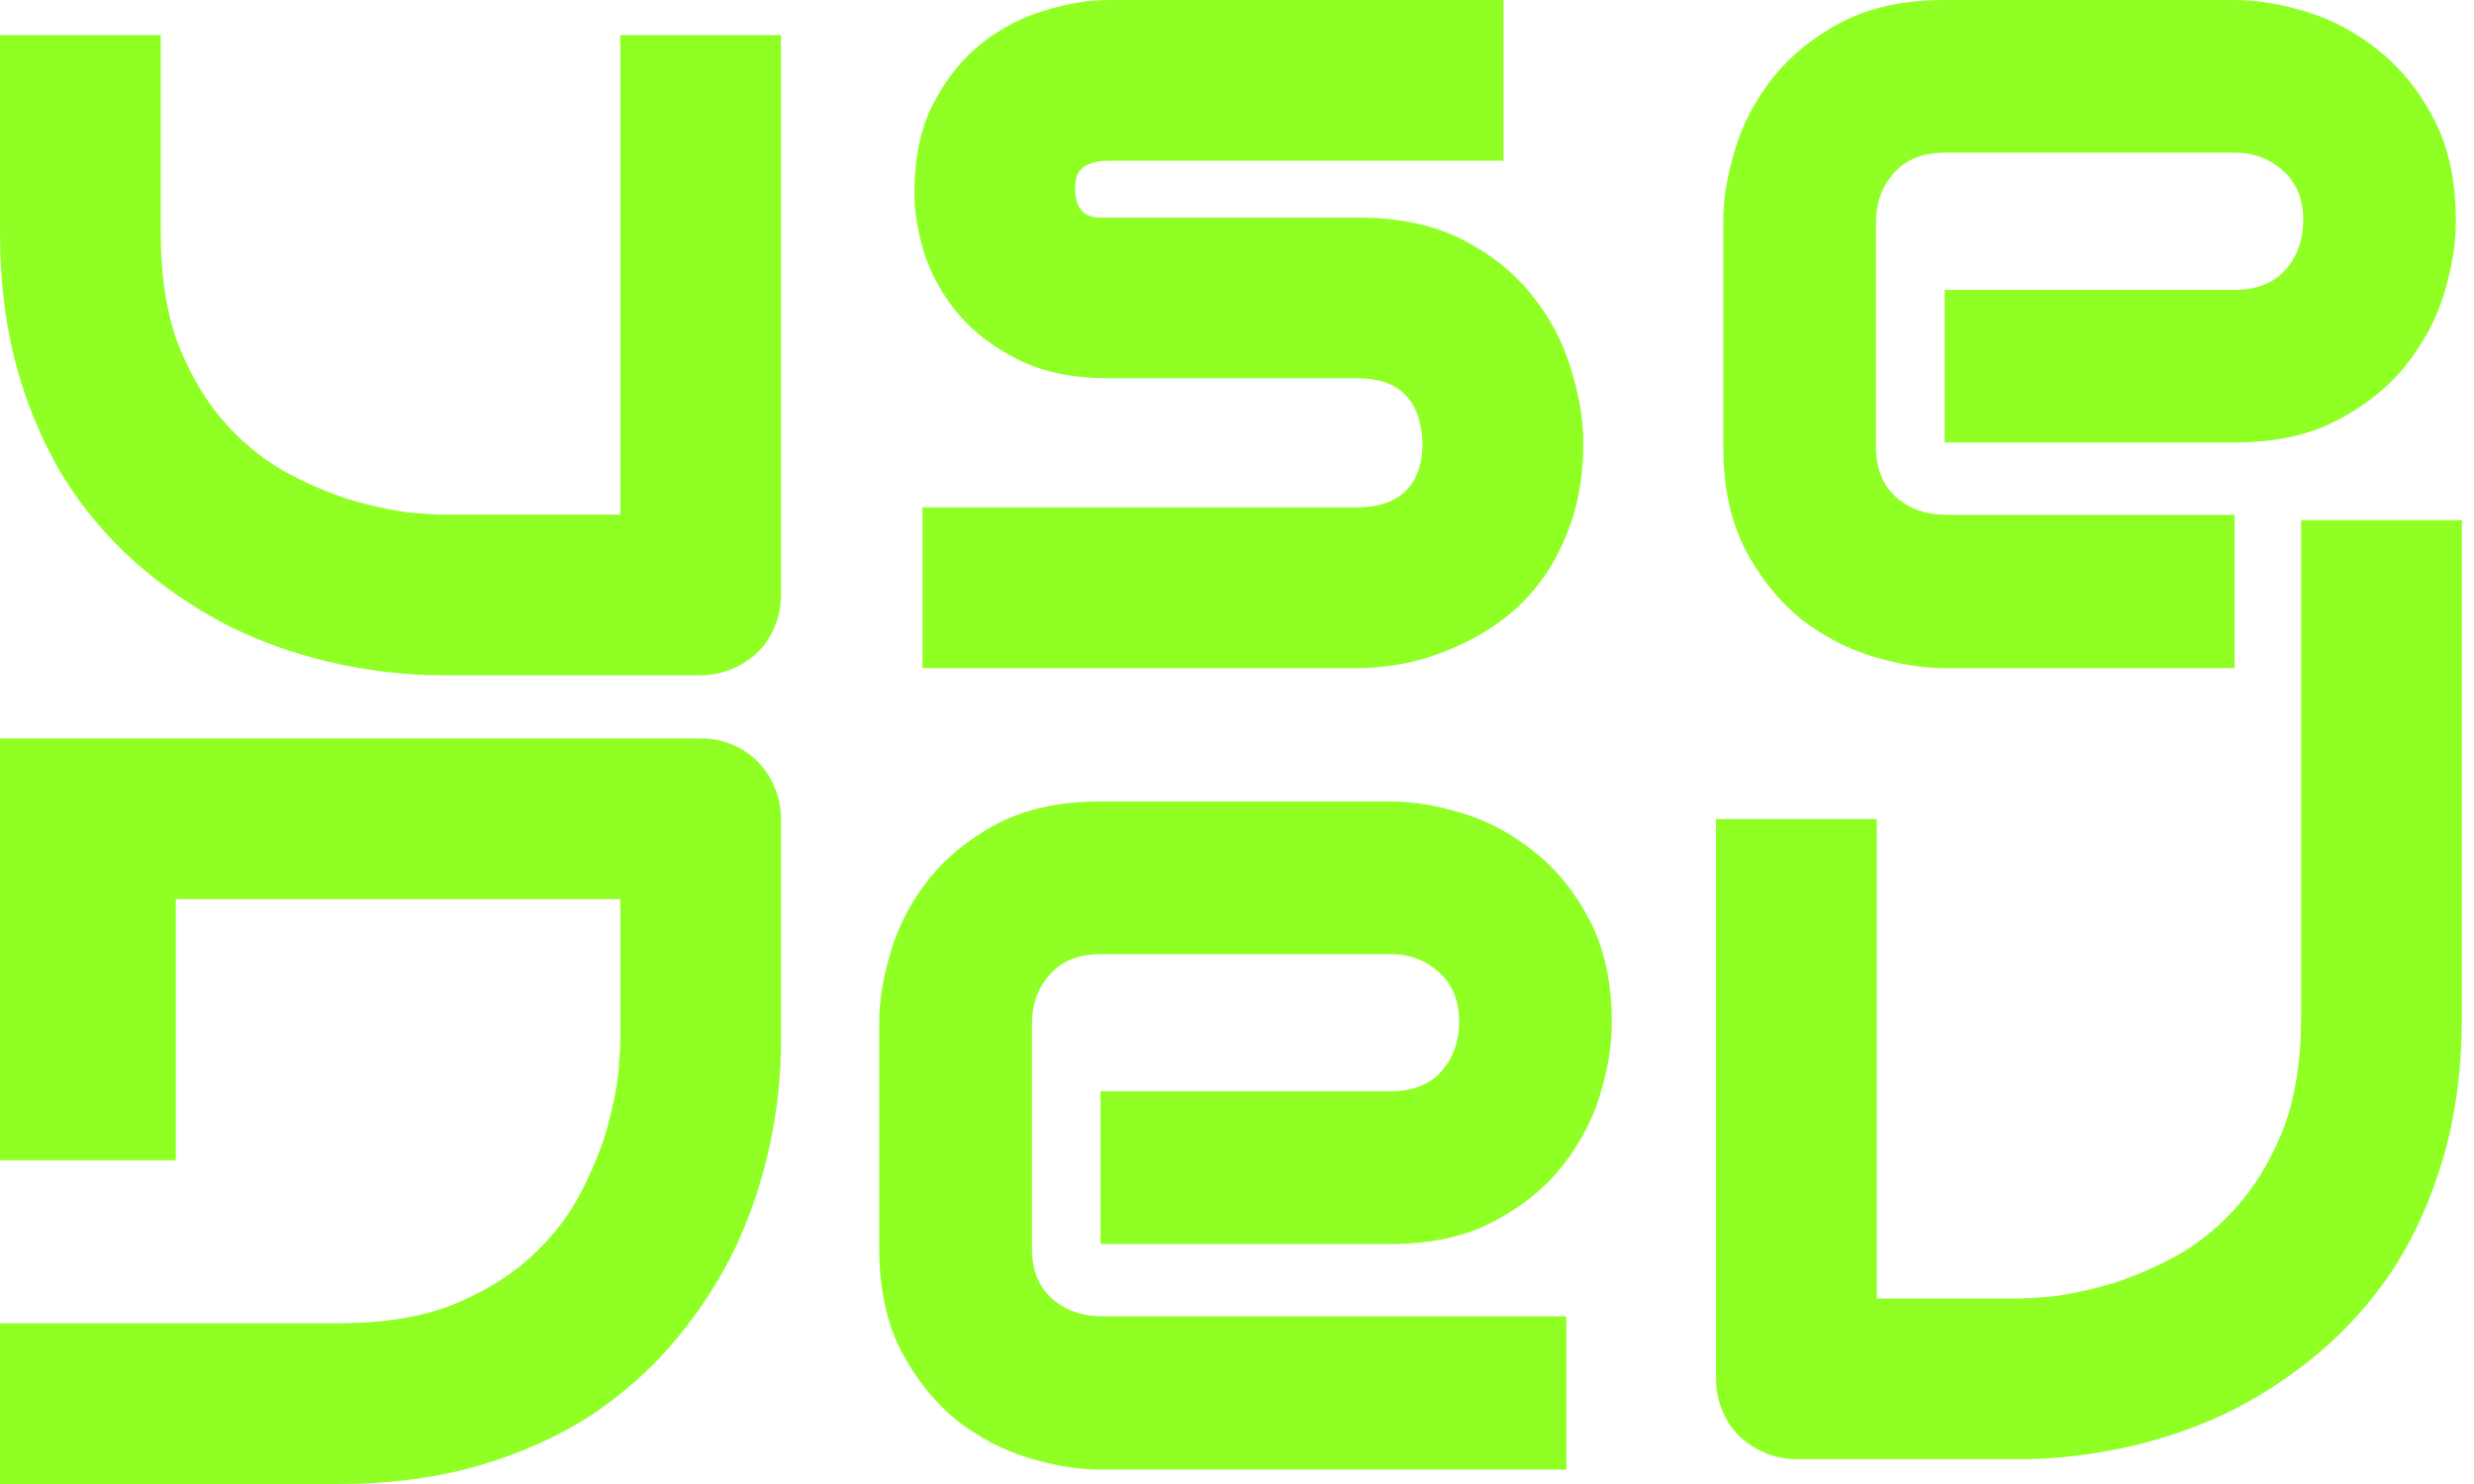
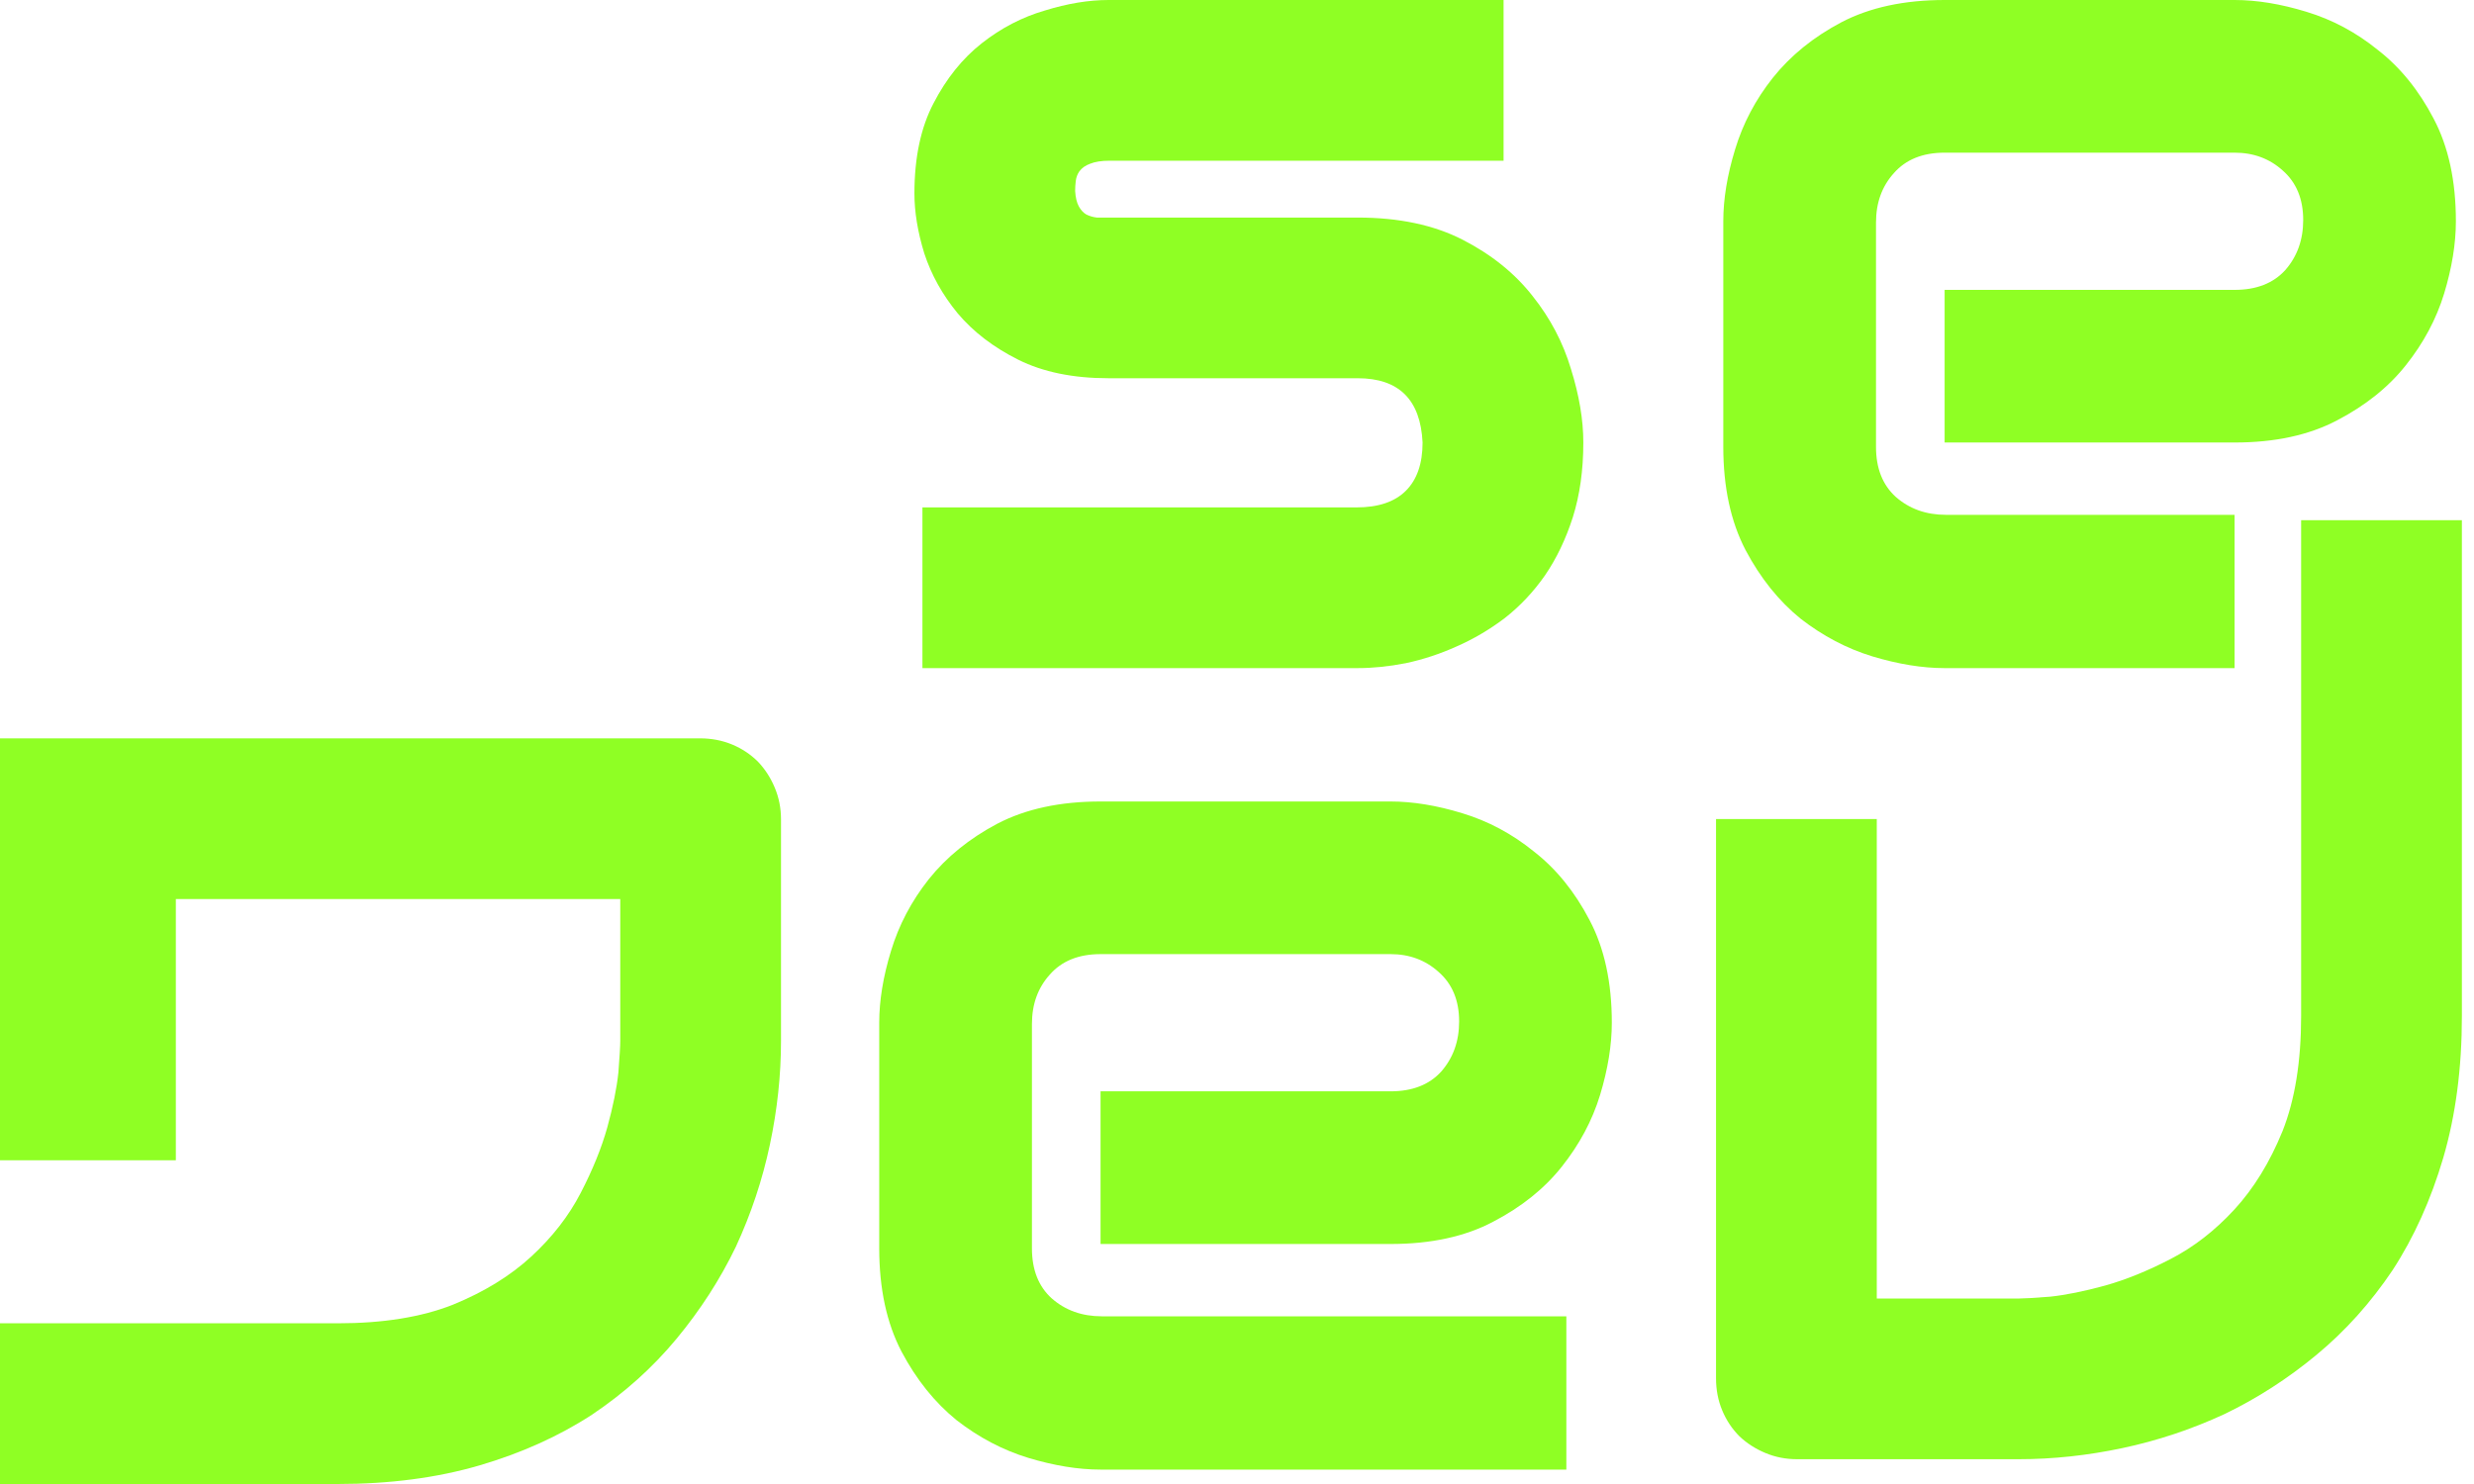
<svg xmlns="http://www.w3.org/2000/svg" width="80" height="48" viewBox="0 0 80 48" fill="none">
  <path d="M52.12 33.08C52.12 33.8 51.994 34.58 51.74 35.419C51.487 36.245 51.074 37.018 50.501 37.738C49.941 38.444 49.202 39.038 48.282 39.517C47.376 39.997 46.27 40.237 44.964 40.237H35.588V35.299H44.964C45.67 35.299 46.216 35.086 46.603 34.66C46.989 34.22 47.183 33.68 47.183 33.04C47.183 32.361 46.963 31.828 46.523 31.441C46.096 31.055 45.577 30.861 44.964 30.861H35.588C34.882 30.861 34.335 31.081 33.949 31.521C33.562 31.948 33.369 32.48 33.369 33.12V40.377C33.369 41.07 33.582 41.61 34.009 41.996C34.449 42.383 34.988 42.576 35.628 42.576H50.65V47.534H35.588C34.868 47.534 34.089 47.407 33.249 47.154C32.423 46.901 31.65 46.494 30.93 45.934C30.224 45.361 29.631 44.622 29.151 43.715C28.671 42.796 28.431 41.683 28.431 40.377V33.08C28.431 32.361 28.558 31.588 28.811 30.761C29.064 29.922 29.471 29.149 30.03 28.442C30.604 27.723 31.343 27.123 32.249 26.643C33.169 26.163 34.282 25.924 35.588 25.924H44.964C45.683 25.924 46.456 26.05 47.282 26.303C48.122 26.557 48.895 26.97 49.602 27.543C50.321 28.103 50.921 28.842 51.401 29.762C51.88 30.668 52.12 31.774 52.12 33.08Z" fill="#8FFF24" />
  <path d="M79.414 7.157C79.414 7.876 79.288 8.656 79.034 9.496C78.781 10.322 78.368 11.095 77.795 11.815C77.235 12.521 76.496 13.114 75.576 13.594C74.67 14.073 73.564 14.313 72.258 14.313H62.882V9.376H72.258C72.964 9.376 73.51 9.162 73.897 8.736C74.283 8.296 74.477 7.756 74.477 7.117C74.477 6.437 74.257 5.904 73.817 5.517C73.391 5.131 72.871 4.938 72.258 4.938H62.882C62.176 4.938 61.629 5.158 61.243 5.597C60.856 6.024 60.663 6.557 60.663 7.197V14.453C60.663 15.146 60.876 15.686 61.303 16.073C61.743 16.459 62.282 16.652 62.922 16.652H72.258V21.61H62.882C62.162 21.61 61.383 21.483 60.543 21.23C59.717 20.977 58.944 20.57 58.224 20.011C57.518 19.438 56.925 18.698 56.445 17.792C55.965 16.872 55.725 15.759 55.725 14.453V7.157C55.725 6.437 55.852 5.664 56.105 4.838C56.358 3.998 56.765 3.225 57.325 2.519C57.898 1.799 58.637 1.199 59.544 0.72C60.463 0.24 61.576 0 62.882 0H72.258C72.977 0 73.75 0.127 74.577 0.38C75.416 0.633 76.189 1.046 76.895 1.619C77.615 2.179 78.215 2.919 78.695 3.838C79.174 4.744 79.414 5.851 79.414 7.157Z" fill="#8FFF24" />
  <path d="M51.199 14.313C51.199 15.206 51.085 16.013 50.859 16.732C50.632 17.439 50.332 18.065 49.959 18.611C49.586 19.145 49.153 19.604 48.66 19.991C48.167 20.364 47.647 20.67 47.1 20.91C46.567 21.15 46.021 21.33 45.461 21.45C44.915 21.557 44.395 21.61 43.902 21.61H29.828V16.412H43.862C44.568 16.412 45.101 16.233 45.461 15.873C45.821 15.513 46.001 14.993 46.001 14.313C45.934 12.927 45.235 12.234 43.902 12.234H35.846C34.7 12.234 33.727 12.034 32.927 11.635C32.127 11.235 31.474 10.735 30.968 10.135C30.475 9.536 30.115 8.889 29.888 8.196C29.675 7.503 29.569 6.857 29.569 6.257C29.569 5.098 29.775 4.125 30.188 3.338C30.601 2.539 31.121 1.892 31.747 1.399C32.374 0.906 33.054 0.553 33.787 0.34C34.52 0.113 35.206 0 35.846 0H48.62V5.198H35.886C35.619 5.198 35.406 5.231 35.246 5.298C35.099 5.351 34.986 5.431 34.906 5.537C34.839 5.631 34.8 5.737 34.786 5.857C34.773 5.964 34.766 6.071 34.766 6.177C34.779 6.39 34.819 6.557 34.886 6.677C34.953 6.797 35.033 6.883 35.126 6.937C35.233 6.99 35.346 7.023 35.466 7.037C35.599 7.037 35.726 7.037 35.846 7.037H43.902C45.235 7.037 46.367 7.277 47.3 7.756C48.233 8.236 48.986 8.843 49.559 9.576C50.132 10.295 50.545 11.082 50.799 11.934C51.065 12.787 51.199 13.58 51.199 14.313Z" fill="#8FFF24" />
  <path d="M55.49 44.579C55.49 44.953 55.556 45.299 55.69 45.619C55.823 45.939 56.01 46.219 56.249 46.459C56.489 46.685 56.769 46.865 57.089 46.998C57.409 47.132 57.749 47.198 58.109 47.198H65.274C66.38 47.198 67.5 47.078 68.633 46.838C69.766 46.598 70.865 46.232 71.931 45.739C72.984 45.232 73.977 44.593 74.91 43.82C75.843 43.047 76.662 42.134 77.369 41.081C78.062 40.015 78.608 38.802 79.008 37.443C79.408 36.07 79.608 34.544 79.608 32.865V16.826H74.41V32.865C74.41 34.331 74.21 35.57 73.81 36.583C73.397 37.596 72.877 38.442 72.251 39.122C71.625 39.802 70.938 40.335 70.192 40.721C69.446 41.108 68.739 41.394 68.073 41.581C67.393 41.767 66.8 41.887 66.294 41.941C65.774 41.981 65.434 42.001 65.274 42.001H60.688V26.492H55.49V44.579Z" fill="#8FFF24" />
-   <path d="M25.255 19.224C25.255 19.598 25.188 19.944 25.055 20.264C24.922 20.584 24.735 20.864 24.495 21.104C24.255 21.33 23.976 21.51 23.656 21.643C23.336 21.776 22.996 21.843 22.636 21.843H14.333C13.227 21.843 12.108 21.723 10.975 21.483C9.842 21.244 8.743 20.877 7.676 20.384C6.624 19.877 5.631 19.238 4.698 18.465C3.765 17.692 2.945 16.779 2.239 15.726C1.546 14.66 1 13.447 0.6 12.088C0.2 10.715 0 9.189 0 7.51V1.137H5.198V7.51C5.198 8.976 5.397 10.215 5.797 11.228C6.21 12.241 6.73 13.087 7.357 13.767C7.983 14.447 8.669 14.98 9.416 15.366C10.162 15.753 10.868 16.039 11.535 16.226C12.214 16.412 12.807 16.532 13.314 16.586C13.834 16.626 14.173 16.646 14.333 16.646H20.057V1.137H25.255V19.224Z" fill="#8FFF24" />
  <path d="M22.636 23.882C23.009 23.882 23.356 23.949 23.676 24.082C23.996 24.215 24.275 24.402 24.515 24.642C24.742 24.882 24.922 25.162 25.055 25.482C25.188 25.801 25.255 26.141 25.255 26.501L25.255 33.667C25.255 34.773 25.135 35.892 24.895 37.025C24.655 38.158 24.289 39.257 23.796 40.324C23.289 41.376 22.649 42.369 21.877 43.302C21.104 44.235 20.191 45.055 19.138 45.761C18.072 46.454 16.859 47.001 15.499 47.4C14.127 47.8 12.601 48 10.922 48L1.98843e-07 48L-2.83507e-08 42.802L10.922 42.802C12.388 42.802 13.627 42.602 14.64 42.203C15.653 41.789 16.499 41.27 17.179 40.643C17.858 40.017 18.392 39.331 18.778 38.584C19.165 37.838 19.451 37.132 19.638 36.465C19.824 35.786 19.944 35.193 19.997 34.686C20.037 34.166 20.057 33.827 20.057 33.667L20.057 29.08L-8.27025e-07 29.08L-1.05422e-06 23.882L22.636 23.882Z" fill="#8FFF24" />
  <rect y="28.431" width="5.686" height="9.098" fill="#8FFF24" />
</svg>